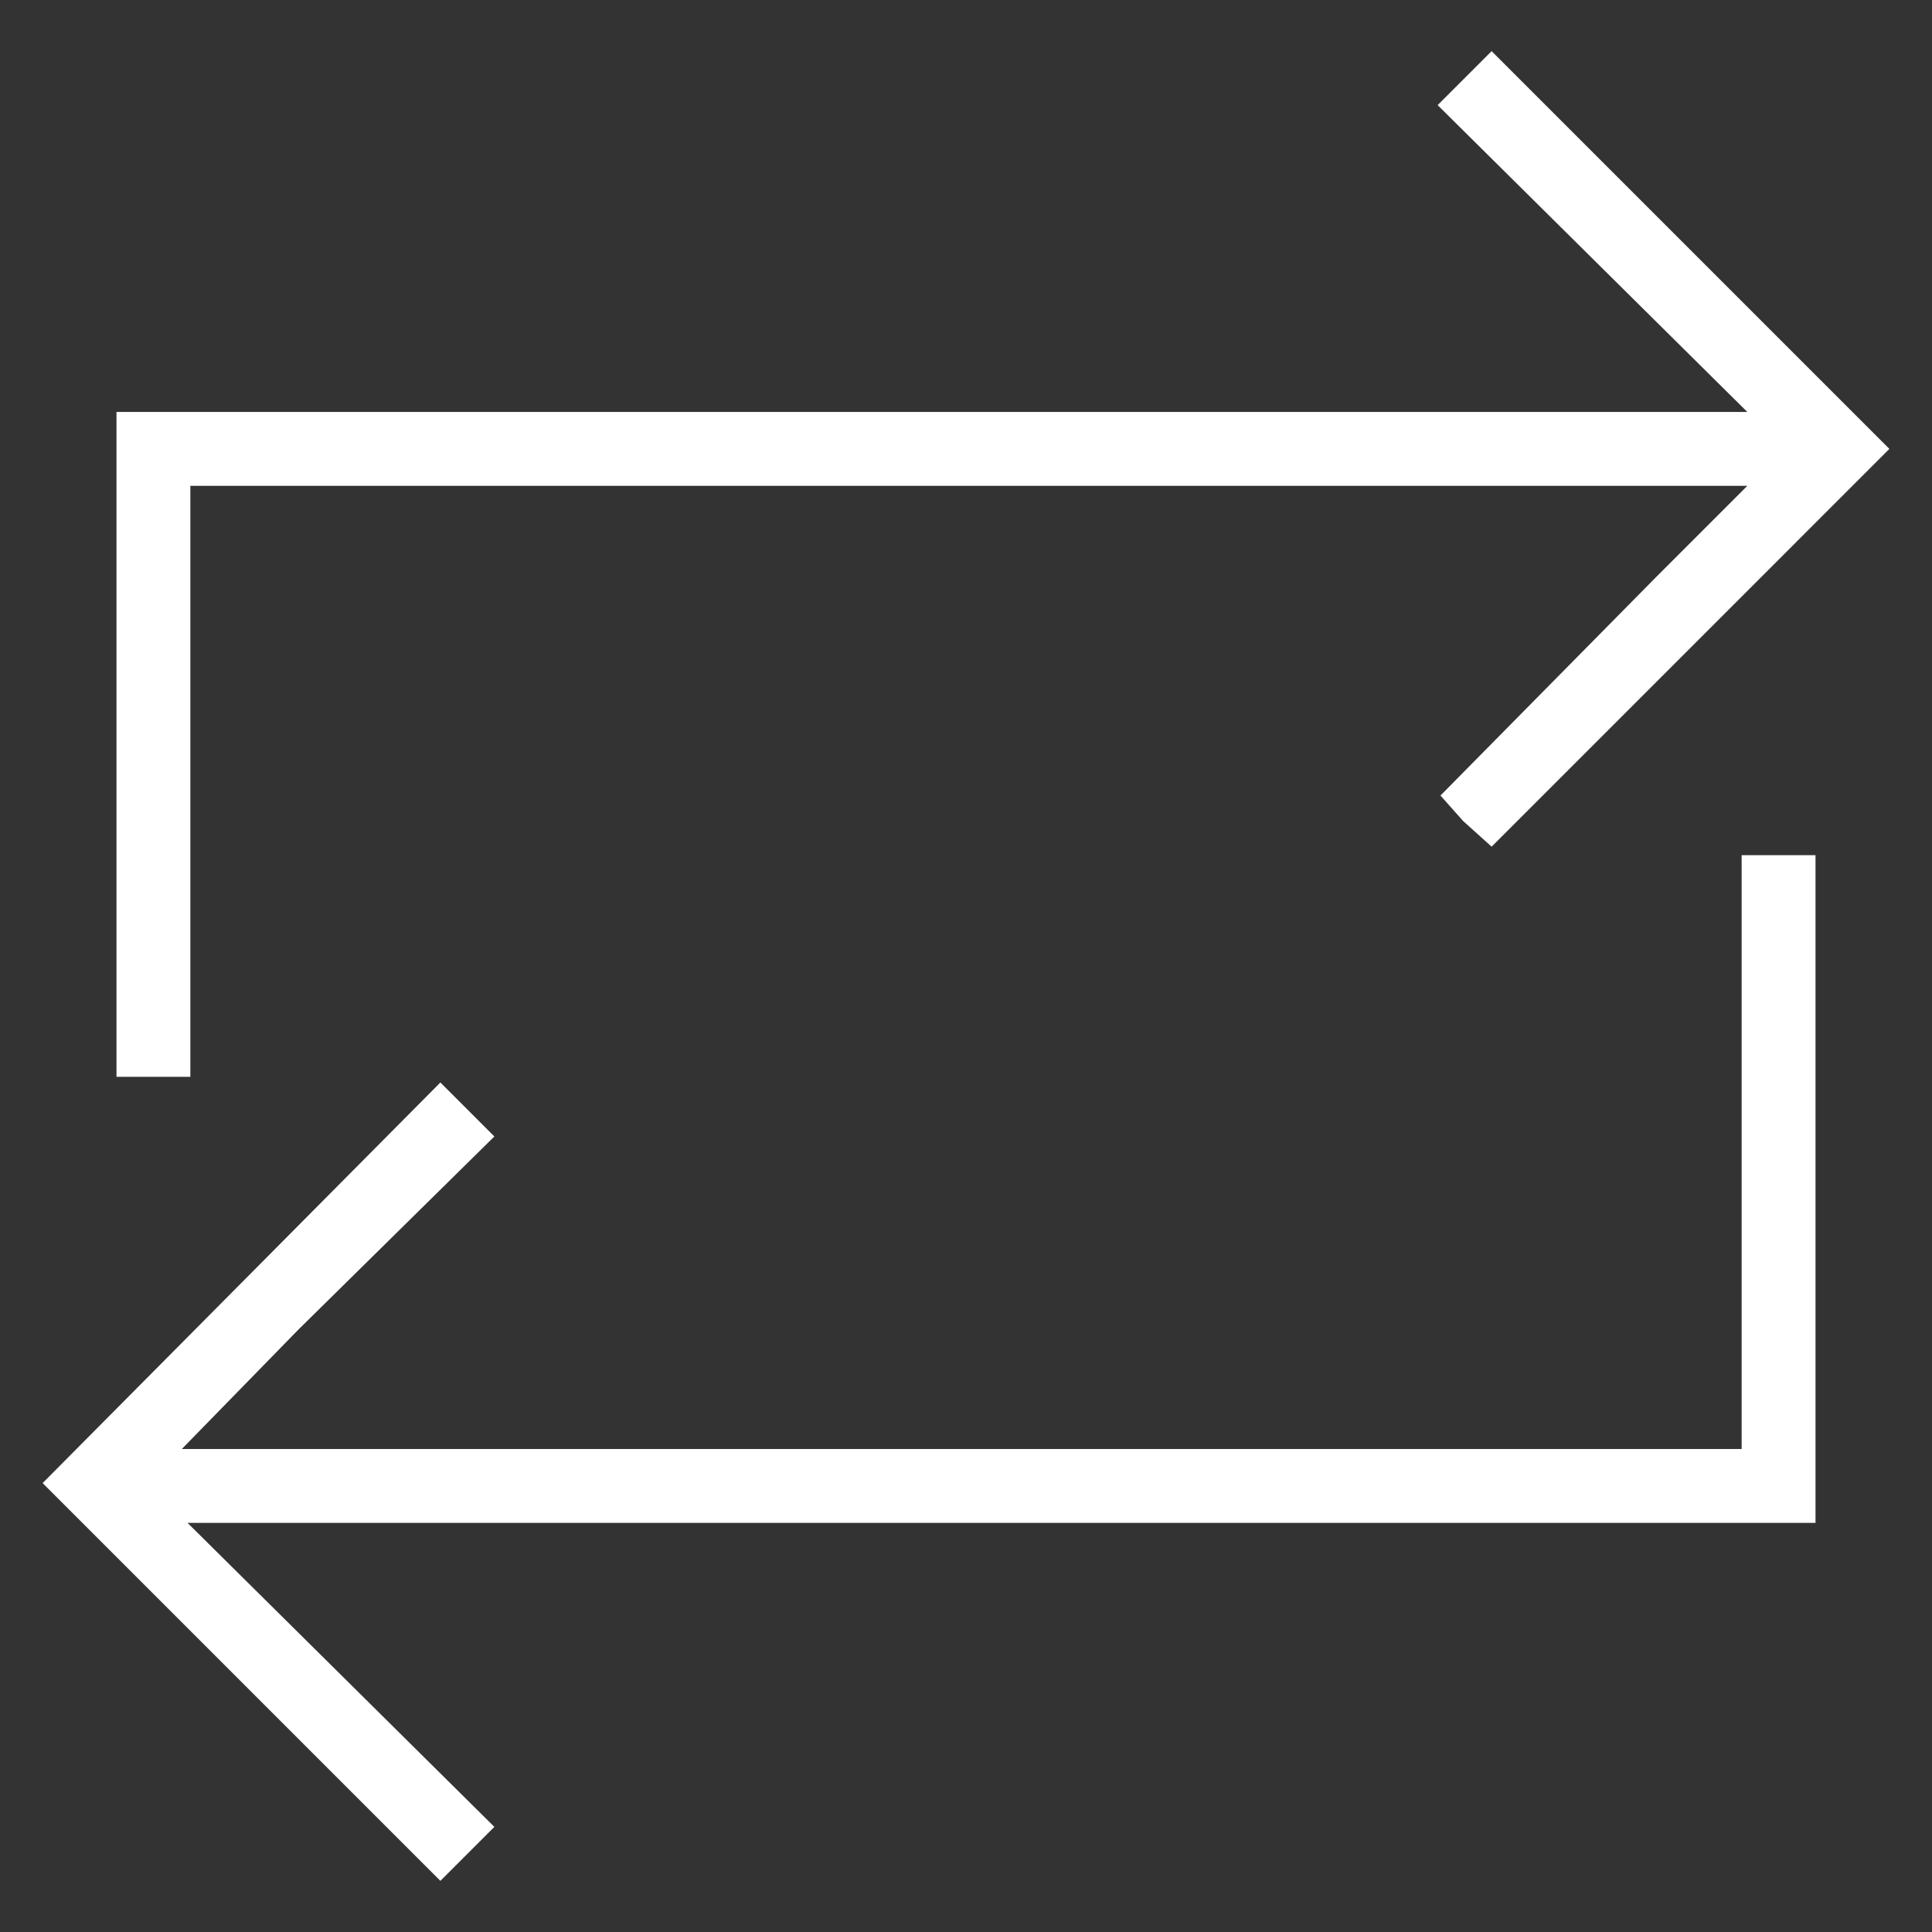
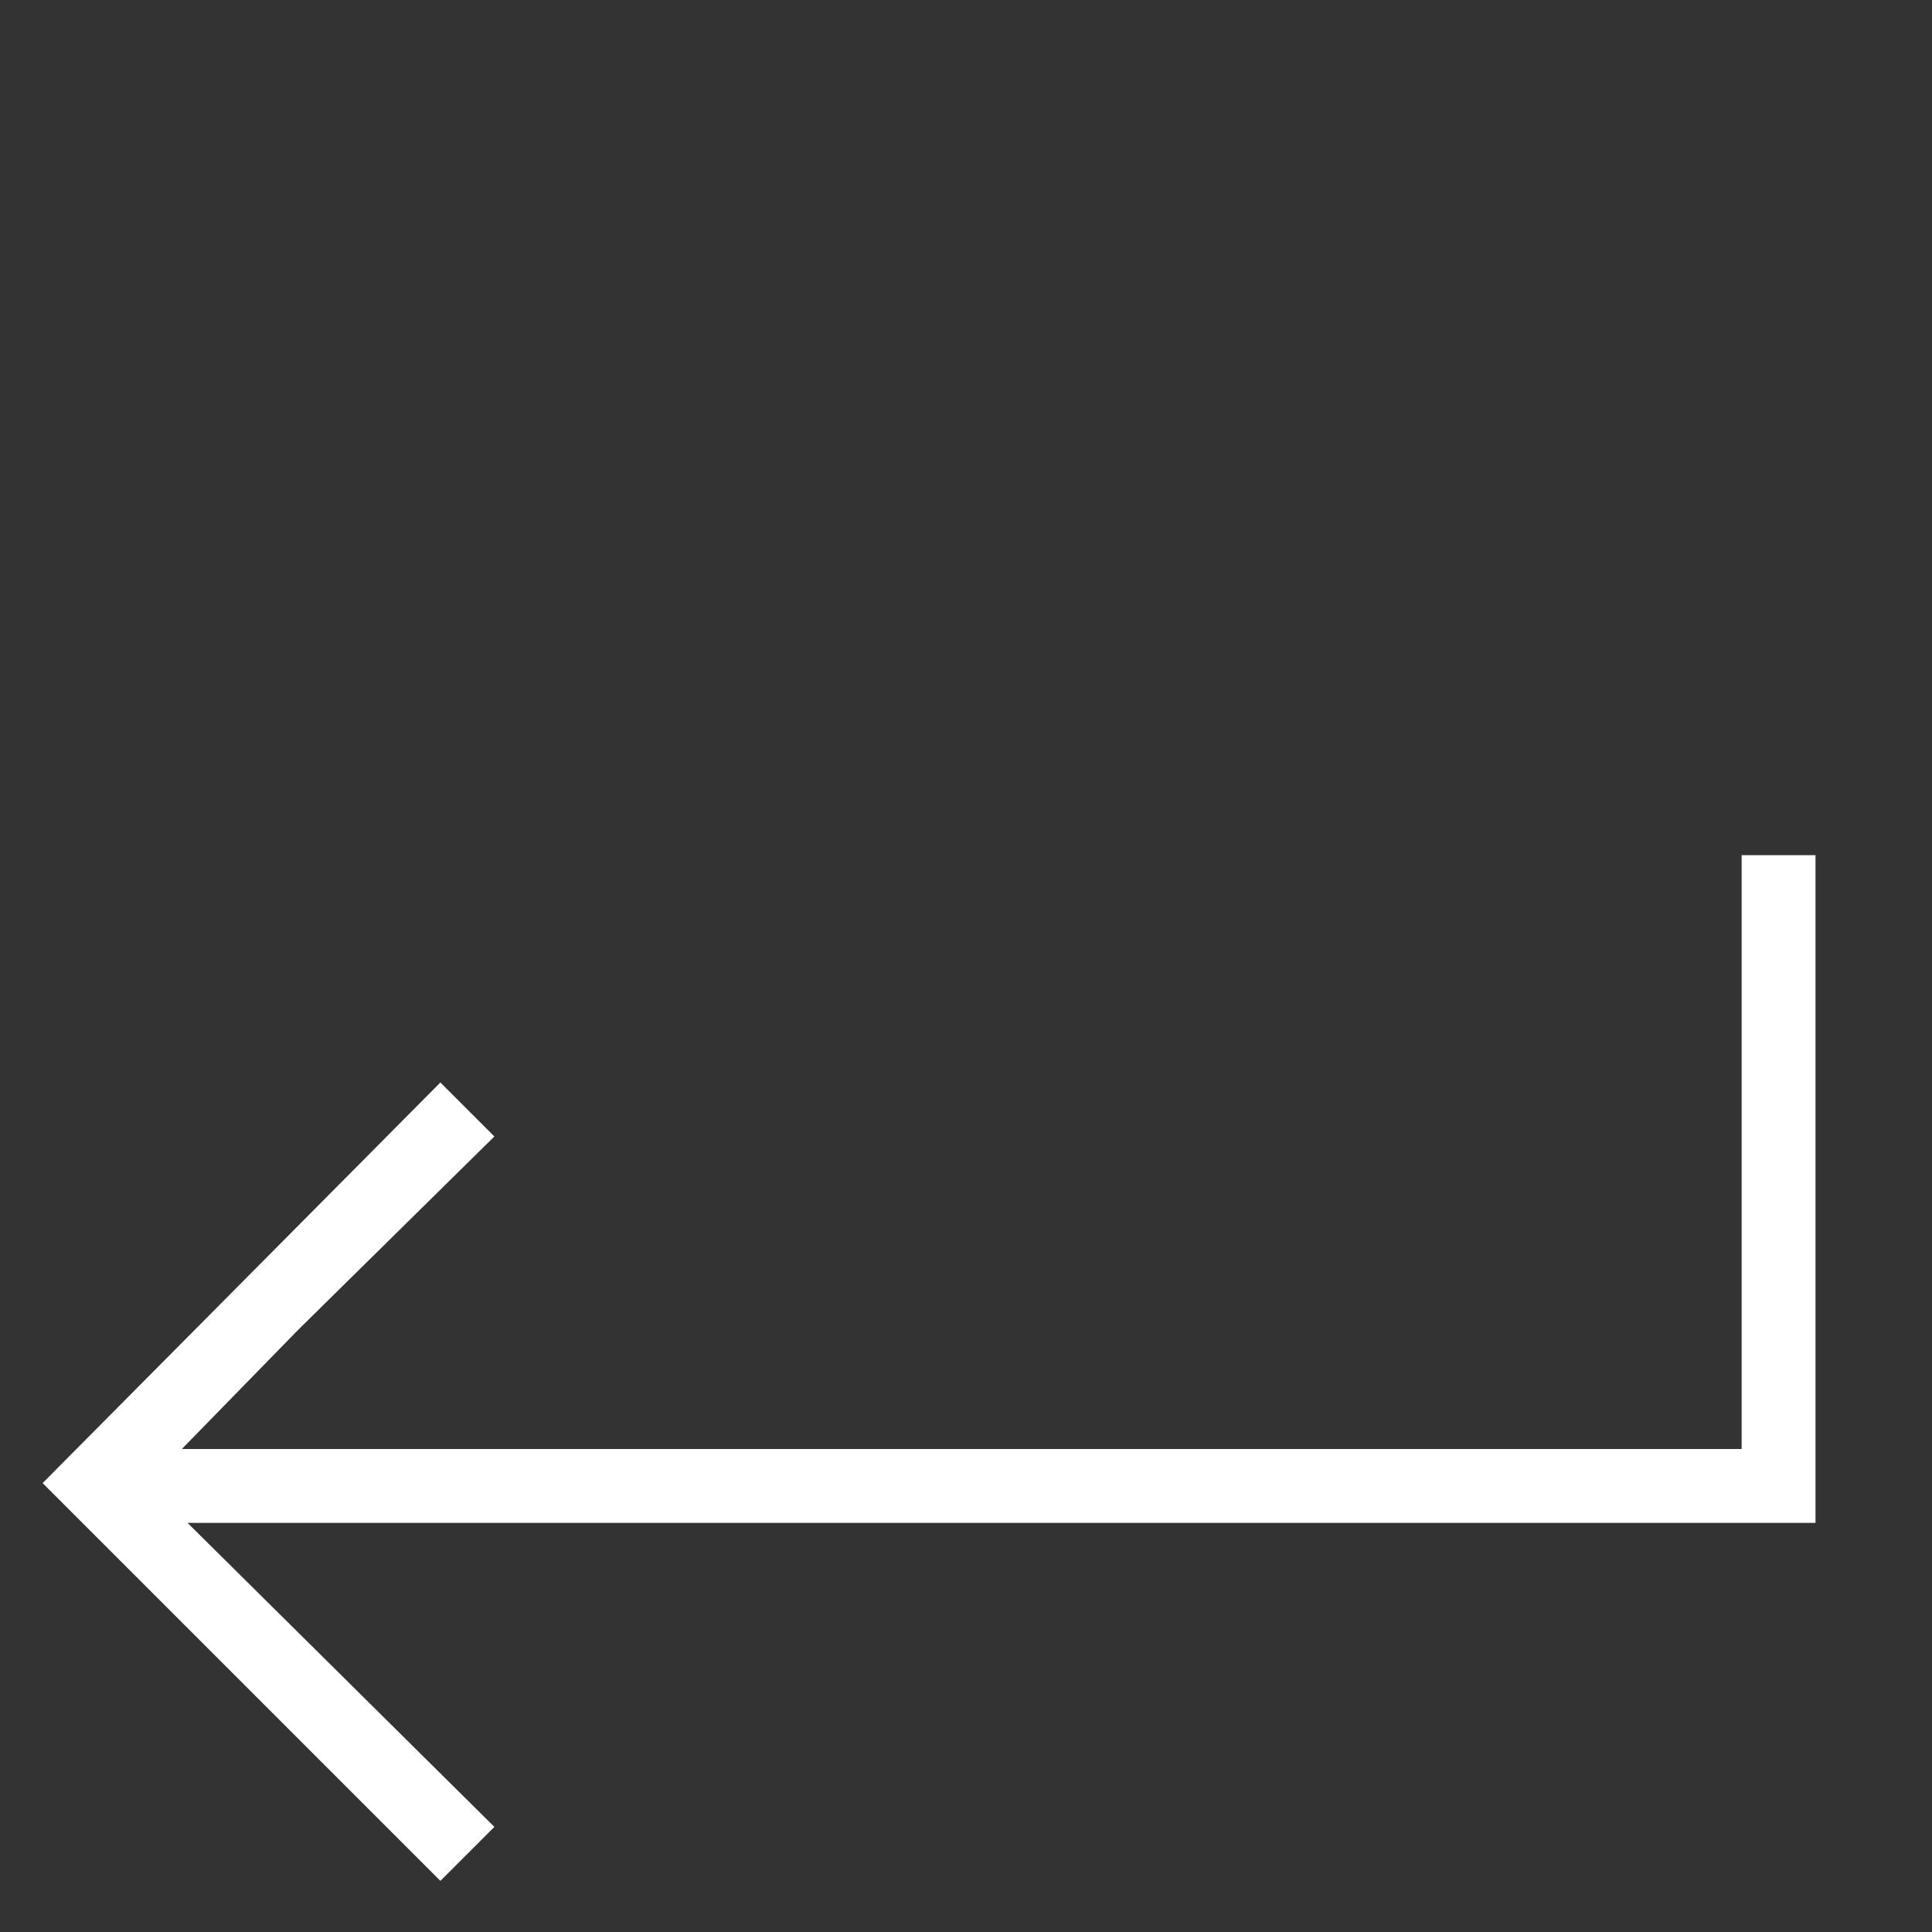
<svg xmlns="http://www.w3.org/2000/svg" version="1.1" id="Livello_1" x="0px" y="0px" width="68px" height="68px" viewBox="0 0 68 68" style="enable-background:new 0 0 68 68;" xml:space="preserve">
  <rect x="0" y="0" width="68" height="68" fill="#333333" stroke="none" />
  <style type="text/css">
	.st0{fill:#FFFFFF;}
</style>
  <g>
    <polygon class="st0" points="61.3,51 6.4,51 10.5,46.8 17.4,40 15.5,38.1 1.5,52.2 15.5,66.2 15.9,65.8 17.4,64.3 6.6,53.6    63.9,53.6 63.9,30.1 61.3,30.1  " />
-     <polygon class="st0" points="6.7,18.4 6.7,17.1 61.5,17.1 58.3,20.3 50.7,28 51.5,28.9 52.5,29.8 66.5,15.8 52.5,1.8 50.6,3.7    61.5,14.5 4.1,14.5 4.1,37.9 6.7,37.9  " />
  </g>
</svg>